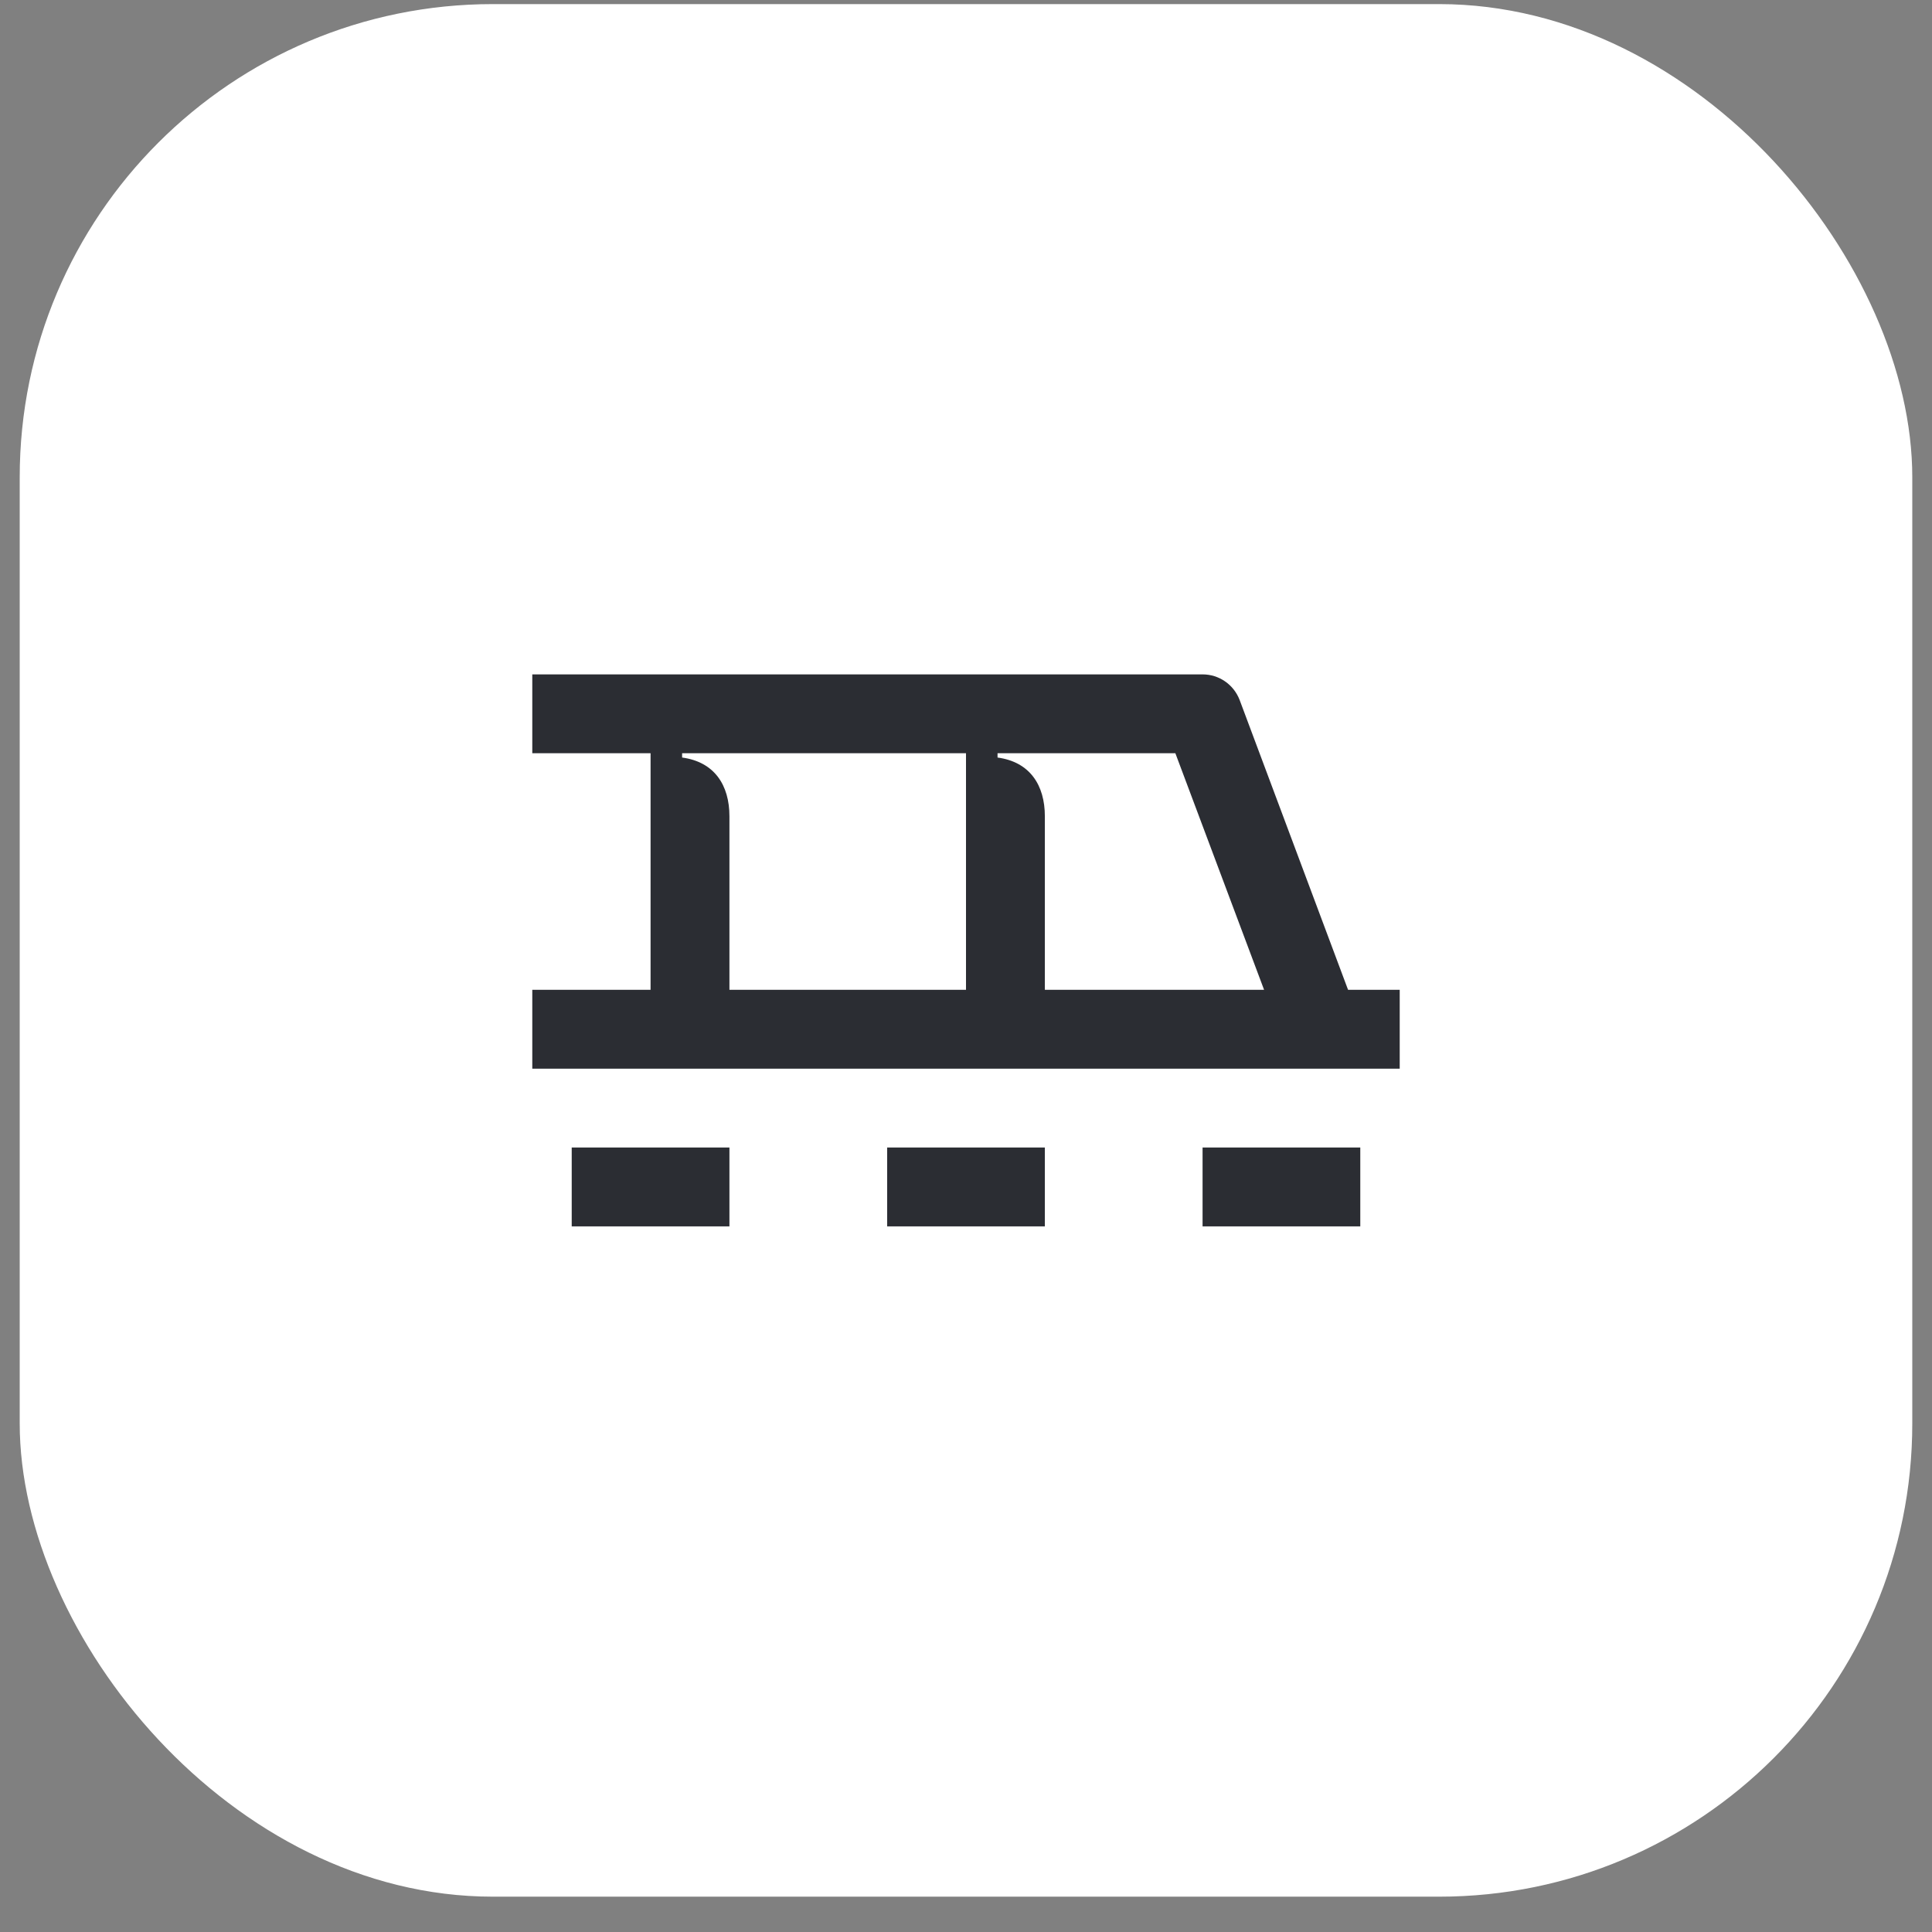
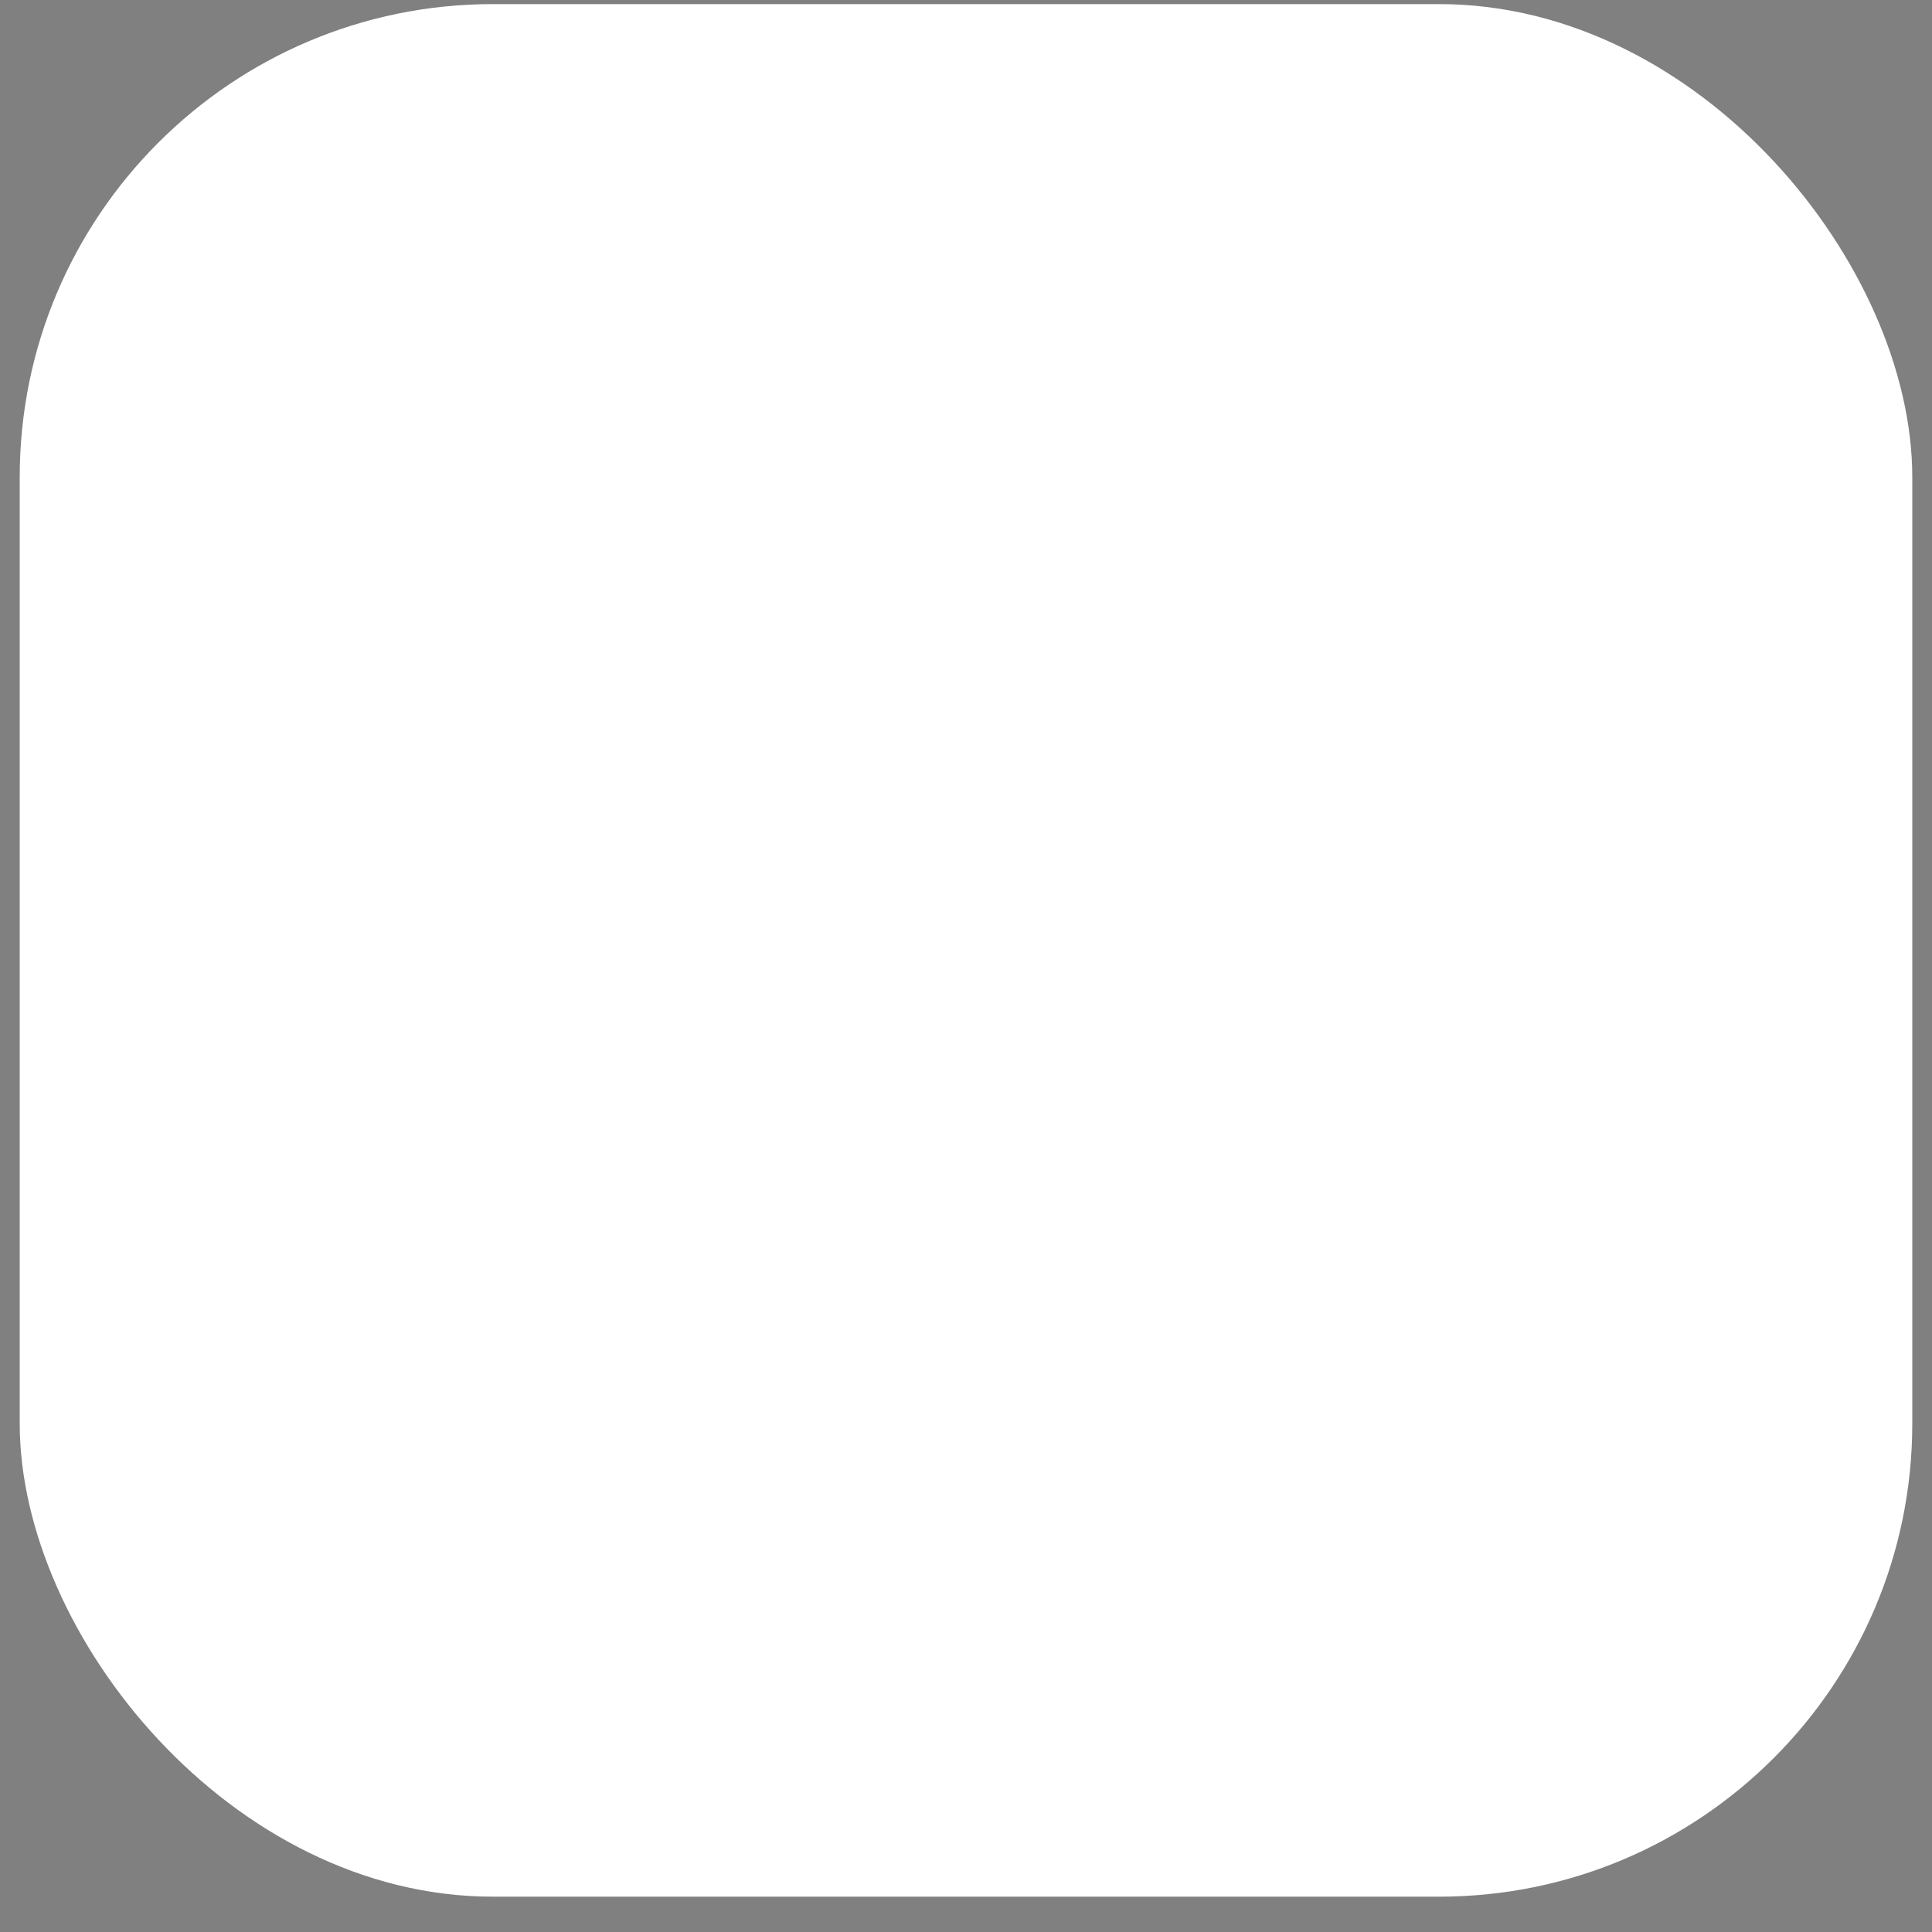
<svg xmlns="http://www.w3.org/2000/svg" width="49" height="49" viewBox="0 0 49 49" fill="none">
  <rect x="0" y="0" width="49" height="49" fill="#808080" stroke="none" />
  <rect x="0.5" y="0.104" width="48" height="48" rx="12" fill="white" />
-   <path d="M26.5 20.703C26.5 19.913 26.12 19.323 25.3 19.213V19.104H29.81L32.06 25.104H26.5V20.703ZM14.5 31.104H18.5V29.104H14.5V31.104ZM34.5 31.104H30.5V29.104H34.5V31.104ZM22.5 29.104V31.104H26.5V29.104H22.5ZM17.3 19.104H24.5V25.104H18.5V20.703C18.5 19.913 18.12 19.323 17.3 19.213V19.104ZM13.5 19.104H16.5V25.104H13.5V27.104H35.5V25.104H34.19L31.44 17.753C31.29 17.363 30.92 17.104 30.5 17.104H13.5V19.104Z" fill="#2B2D33" />
</svg>